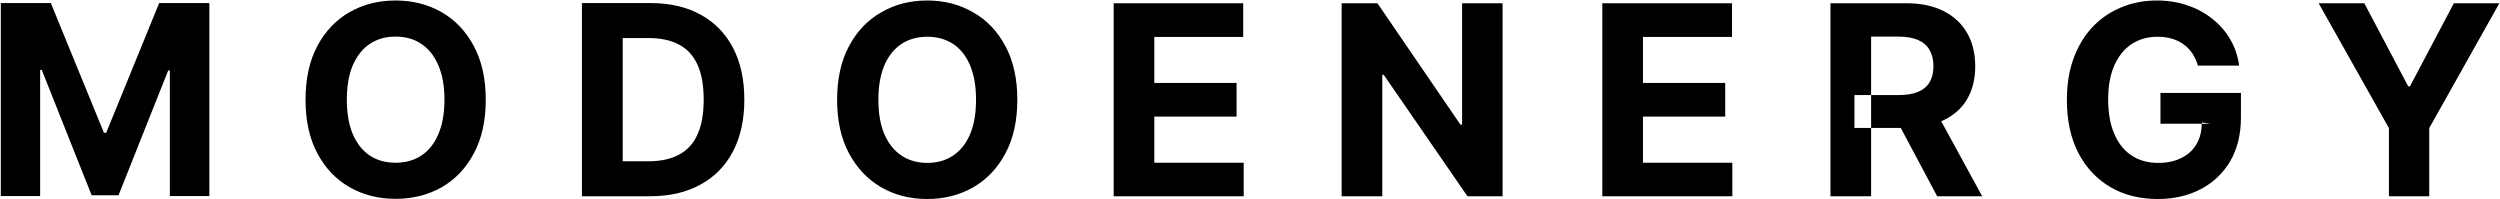
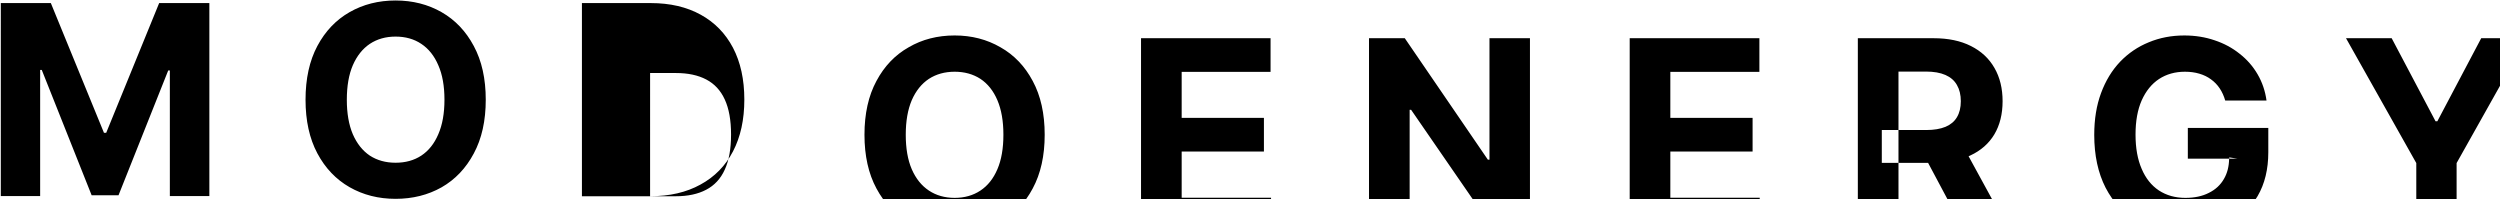
<svg xmlns="http://www.w3.org/2000/svg" version="1.2" viewBox="0 0 1544 123" width="1544" height="123">
  <title>modo-transparent-svg</title>
  <style>
		.s0 { fill: #000000 } 
	</style>
-   <path id="Layer" fill-rule="evenodd" class="s0" d="m0.5 1.9h30.9l32.8 80.1h1.4l32.7-80.1h31v119.2h-24.4v-77.6h-1l-30.7 77.1h-16.6l-30.8-77.4h-1v77.9h-24.3zm299.5 59.7q0 19.5-7.4 33.2-7.3 13.7-19.9 20.9-12.6 7.1-28.4 7.1-15.8 0-28.4-7.2-12.6-7.2-19.9-20.9-7.3-13.7-7.3-33.1 0-19.5 7.3-33.2 7.3-13.7 19.9-20.9 12.6-7.2 28.4-7.2 15.8 0 28.4 7.2 12.6 7.2 19.9 20.9 7.4 13.7 7.4 33.2zm-25.5 0q0-12.7-3.8-21.3-3.7-8.7-10.5-13.2-6.7-4.5-15.9-4.5-9.1 0-15.9 4.5-6.7 4.5-10.5 13.2-3.7 8.6-3.7 21.3 0 12.6 3.7 21.3 3.8 8.7 10.5 13.2 6.8 4.4 15.9 4.4 9.2 0 15.9-4.4 6.8-4.5 10.5-13.2 3.8-8.7 3.8-21.3zm127 59.6h-42.1v-119.3h42.5q17.9 0 30.9 7.2 12.9 7.1 19.9 20.4 7 13.4 7 32 0 18.6-7 32-7 13.4-20.1 20.5-13 7.2-31.1 7.2zm-16.9-21.6h15.9q11.1 0 18.7-4 7.7-4 11.5-12.4 3.9-8.4 3.9-21.7 0-13.3-3.9-21.7-3.8-8.3-11.4-12.3-7.6-4-18.7-4h-16zm243.7-38q0 19.5-7.4 33.2-7.3 13.7-19.9 20.9-12.6 7.2-28.3 7.2-15.9 0-28.4-7.2-12.6-7.3-19.9-20.9-7.4-13.7-7.4-33.2 0-19.5 7.4-33.2 7.3-13.7 19.9-20.8 12.5-7.3 28.4-7.3 15.7 0 28.3 7.3 12.6 7.1 19.9 20.8 7.4 13.7 7.4 33.2zm-25.5 0q0-12.6-3.7-21.3-3.7-8.7-10.5-13.2-6.8-4.4-15.9-4.4-9.1 0-15.9 4.4-6.8 4.5-10.6 13.2-3.7 8.7-3.7 21.3 0 12.7 3.7 21.3 3.8 8.7 10.6 13.2 6.8 4.5 15.9 4.5 9.1 0 15.9-4.5 6.8-4.5 10.5-13.2 3.7-8.6 3.7-21.3zm85 59.6v-119.2h80v20.8h-54.9v28.4h50.8v20.8h-50.8v28.5h55.2v20.7zm240.2-119.2v119.2h-21.7l-51.7-75h-0.9v75h-25.1v-119.2h22.1l51.3 75h1v-75zm61.6 119.2v-119.2h80.1v20.8h-55v28.4h50.8v20.8h-50.8v28.5h55.2v20.7zm140.9 0v-119.2h46.8q13.5 0 23 4.8 9.6 4.8 14.6 13.6 5 8.7 5 20.5 0 11.9-5.1 20.5-5.1 8.5-14.8 13-0.5 0.3-1.1 0.5l25.3 46.3h-27.8l-22.5-42.2h-18.3v42.2zm25.1-42.2v-20.3h-10.3v20.3zm17.1-20.3q7.2 0 12-2 4.7-2 7-5.9 2.4-4 2.4-9.9 0-5.9-2.4-10-2.3-4.1-7.1-6.2-4.8-2.1-12-2.1h-17v36.1zm184.7-18.2q-1.2-4.2-3.4-7.5-2.2-3.3-5.4-5.6-3.1-2.3-7.2-3.5-4-1.2-8.9-1.2-9.1 0-16 4.5-6.8 4.5-10.7 13.2-3.8 8.6-3.8 21.1 0 12.5 3.8 21.2 3.7 8.7 10.6 13.3 7 4.6 16.4 4.6 8.5 0 14.5-3.1 6.1-3 9.3-8.6 3.1-5.3 3.2-12.5h-25.5v-19h49.7v15q0 15.8-6.6 27.1-6.6 11.2-18.2 17.3-11.6 6.1-26.6 6.1-16.7 0-29.3-7.4-12.7-7.5-19.8-21.2-7-13.7-7-32.6 0-14.5 4.2-25.8 4.2-11.4 11.8-19.4 7.6-7.9 17.7-12 10.1-4.2 21.9-4.2 10.1 0 18.8 3 8.7 2.9 15.4 8.3 6.8 5.3 11.1 12.7 4.3 7.4 5.5 16.2zm2.5 35.9h5.1l-5.1-0.8q0 0.4 0 0.8zm72.1-74.4h28.2l27.1 51.3h1.1l27.1-51.3h28.1l-43.3 77.1v42.1h-24.9v-42.1z" />
+   <path id="Layer" fill-rule="evenodd" class="s0" d="m0.5 1.9h30.9l32.8 80.1h1.4l32.7-80.1h31v119.2h-24.4v-77.6h-1l-30.7 77.1h-16.6l-30.8-77.4h-1v77.9h-24.3zm299.5 59.7q0 19.5-7.4 33.2-7.3 13.7-19.9 20.9-12.6 7.1-28.4 7.1-15.8 0-28.4-7.2-12.6-7.2-19.9-20.9-7.3-13.7-7.3-33.1 0-19.5 7.3-33.2 7.3-13.7 19.9-20.9 12.6-7.2 28.4-7.2 15.8 0 28.4 7.2 12.6 7.2 19.9 20.9 7.4 13.7 7.4 33.2zm-25.5 0q0-12.7-3.8-21.3-3.7-8.7-10.5-13.2-6.7-4.5-15.9-4.5-9.1 0-15.9 4.5-6.7 4.5-10.5 13.2-3.7 8.6-3.7 21.3 0 12.6 3.7 21.3 3.8 8.7 10.5 13.2 6.8 4.4 15.9 4.4 9.2 0 15.9-4.4 6.8-4.5 10.5-13.2 3.8-8.7 3.8-21.3zm127 59.6h-42.1v-119.3h42.5q17.9 0 30.9 7.2 12.9 7.1 19.9 20.4 7 13.4 7 32 0 18.6-7 32-7 13.4-20.1 20.5-13 7.2-31.1 7.2zh15.9q11.1 0 18.7-4 7.7-4 11.5-12.4 3.9-8.4 3.9-21.7 0-13.3-3.9-21.7-3.8-8.3-11.4-12.3-7.6-4-18.7-4h-16zm243.7-38q0 19.5-7.4 33.2-7.3 13.7-19.9 20.9-12.6 7.2-28.3 7.2-15.9 0-28.4-7.2-12.6-7.3-19.9-20.9-7.4-13.7-7.4-33.2 0-19.5 7.4-33.2 7.3-13.7 19.9-20.8 12.5-7.3 28.4-7.3 15.7 0 28.3 7.3 12.6 7.1 19.9 20.8 7.4 13.7 7.4 33.2zm-25.5 0q0-12.6-3.7-21.3-3.7-8.7-10.5-13.2-6.8-4.4-15.9-4.4-9.1 0-15.9 4.4-6.8 4.5-10.6 13.2-3.7 8.7-3.7 21.3 0 12.7 3.7 21.3 3.8 8.7 10.6 13.2 6.8 4.5 15.9 4.5 9.1 0 15.9-4.5 6.8-4.5 10.5-13.2 3.7-8.6 3.7-21.3zm85 59.6v-119.2h80v20.8h-54.9v28.4h50.8v20.8h-50.8v28.5h55.2v20.7zm240.2-119.2v119.2h-21.7l-51.7-75h-0.9v75h-25.1v-119.2h22.1l51.3 75h1v-75zm61.6 119.2v-119.2h80.1v20.8h-55v28.4h50.8v20.8h-50.8v28.5h55.2v20.7zm140.9 0v-119.2h46.8q13.5 0 23 4.8 9.6 4.8 14.6 13.6 5 8.7 5 20.5 0 11.9-5.1 20.5-5.1 8.5-14.8 13-0.5 0.3-1.1 0.5l25.3 46.3h-27.8l-22.5-42.2h-18.3v42.2zm25.1-42.2v-20.3h-10.3v20.3zm17.1-20.3q7.2 0 12-2 4.7-2 7-5.9 2.4-4 2.4-9.9 0-5.9-2.4-10-2.3-4.1-7.1-6.2-4.8-2.1-12-2.1h-17v36.1zm184.7-18.2q-1.2-4.2-3.4-7.5-2.2-3.3-5.4-5.6-3.1-2.3-7.2-3.5-4-1.2-8.9-1.2-9.1 0-16 4.5-6.8 4.5-10.7 13.2-3.8 8.6-3.8 21.1 0 12.5 3.8 21.2 3.7 8.7 10.6 13.3 7 4.6 16.4 4.6 8.5 0 14.5-3.1 6.1-3 9.3-8.6 3.1-5.3 3.2-12.5h-25.5v-19h49.7v15q0 15.8-6.6 27.1-6.6 11.2-18.2 17.3-11.6 6.1-26.6 6.1-16.7 0-29.3-7.4-12.7-7.5-19.8-21.2-7-13.7-7-32.6 0-14.5 4.2-25.8 4.2-11.4 11.8-19.4 7.6-7.9 17.7-12 10.1-4.2 21.9-4.2 10.1 0 18.8 3 8.7 2.9 15.4 8.3 6.8 5.3 11.1 12.7 4.3 7.4 5.5 16.2zm2.5 35.9h5.1l-5.1-0.8q0 0.4 0 0.8zm72.1-74.4h28.2l27.1 51.3h1.1l27.1-51.3h28.1l-43.3 77.1v42.1h-24.9v-42.1z" />
</svg>